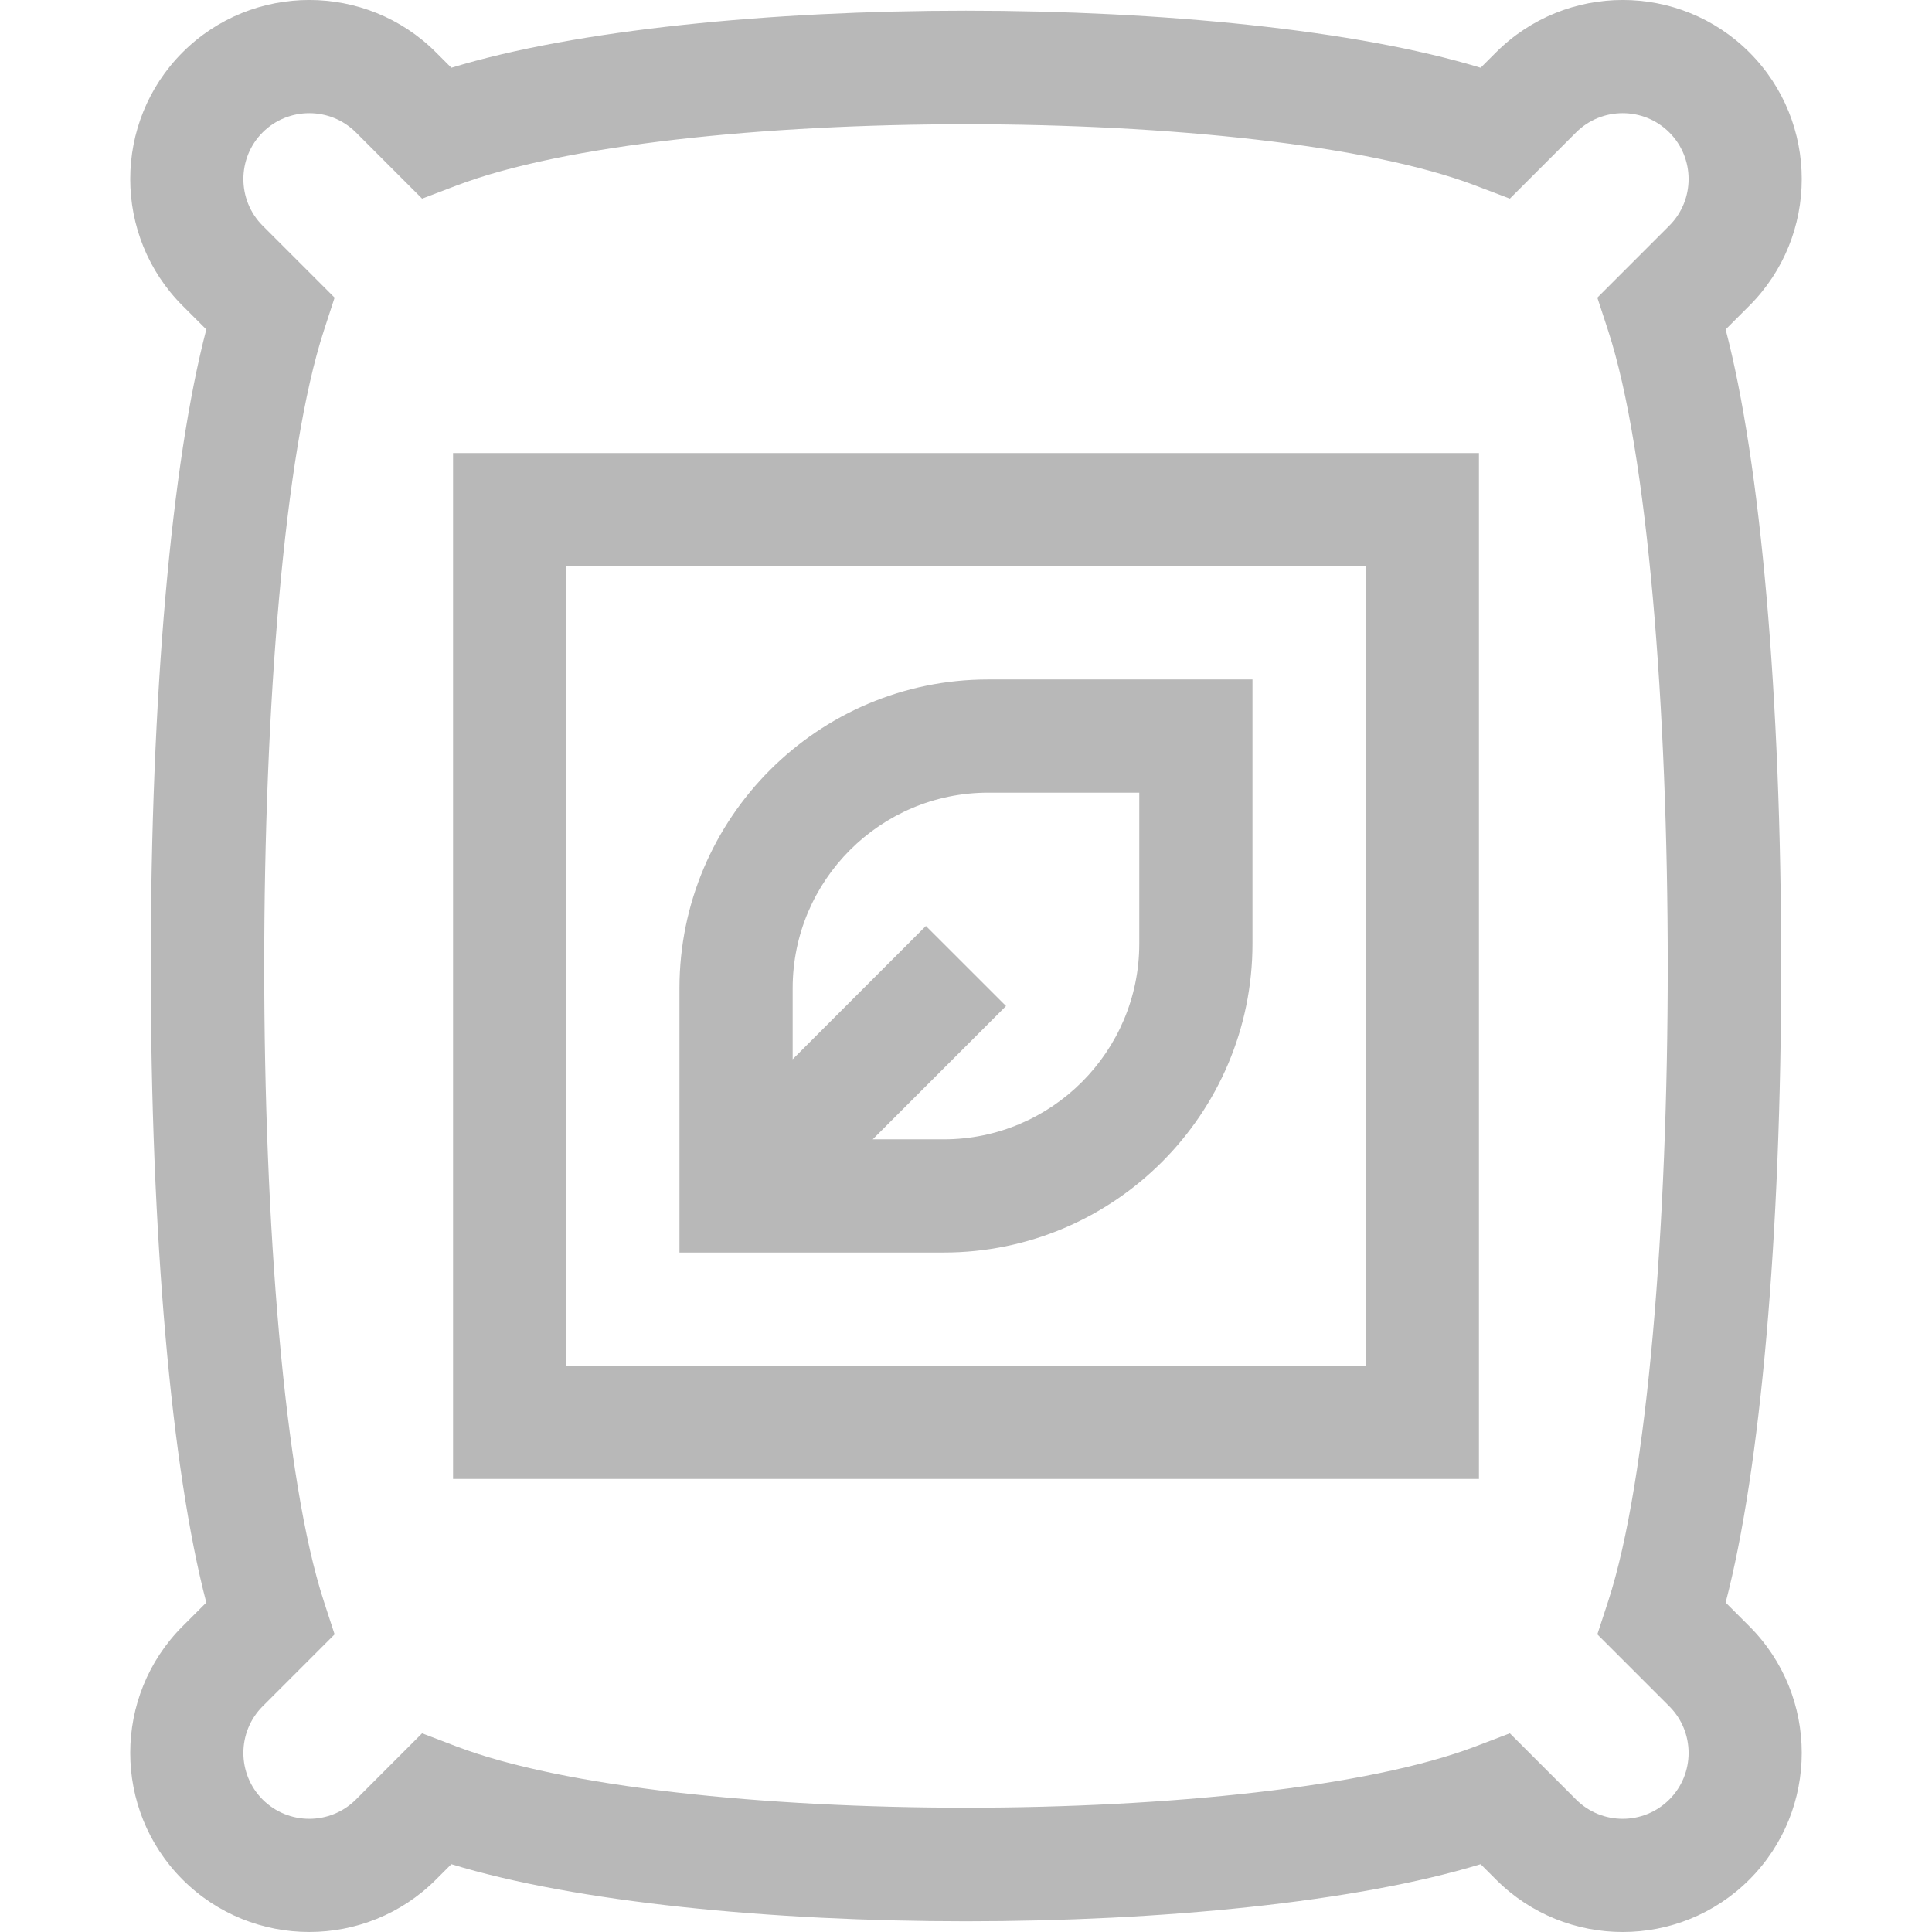
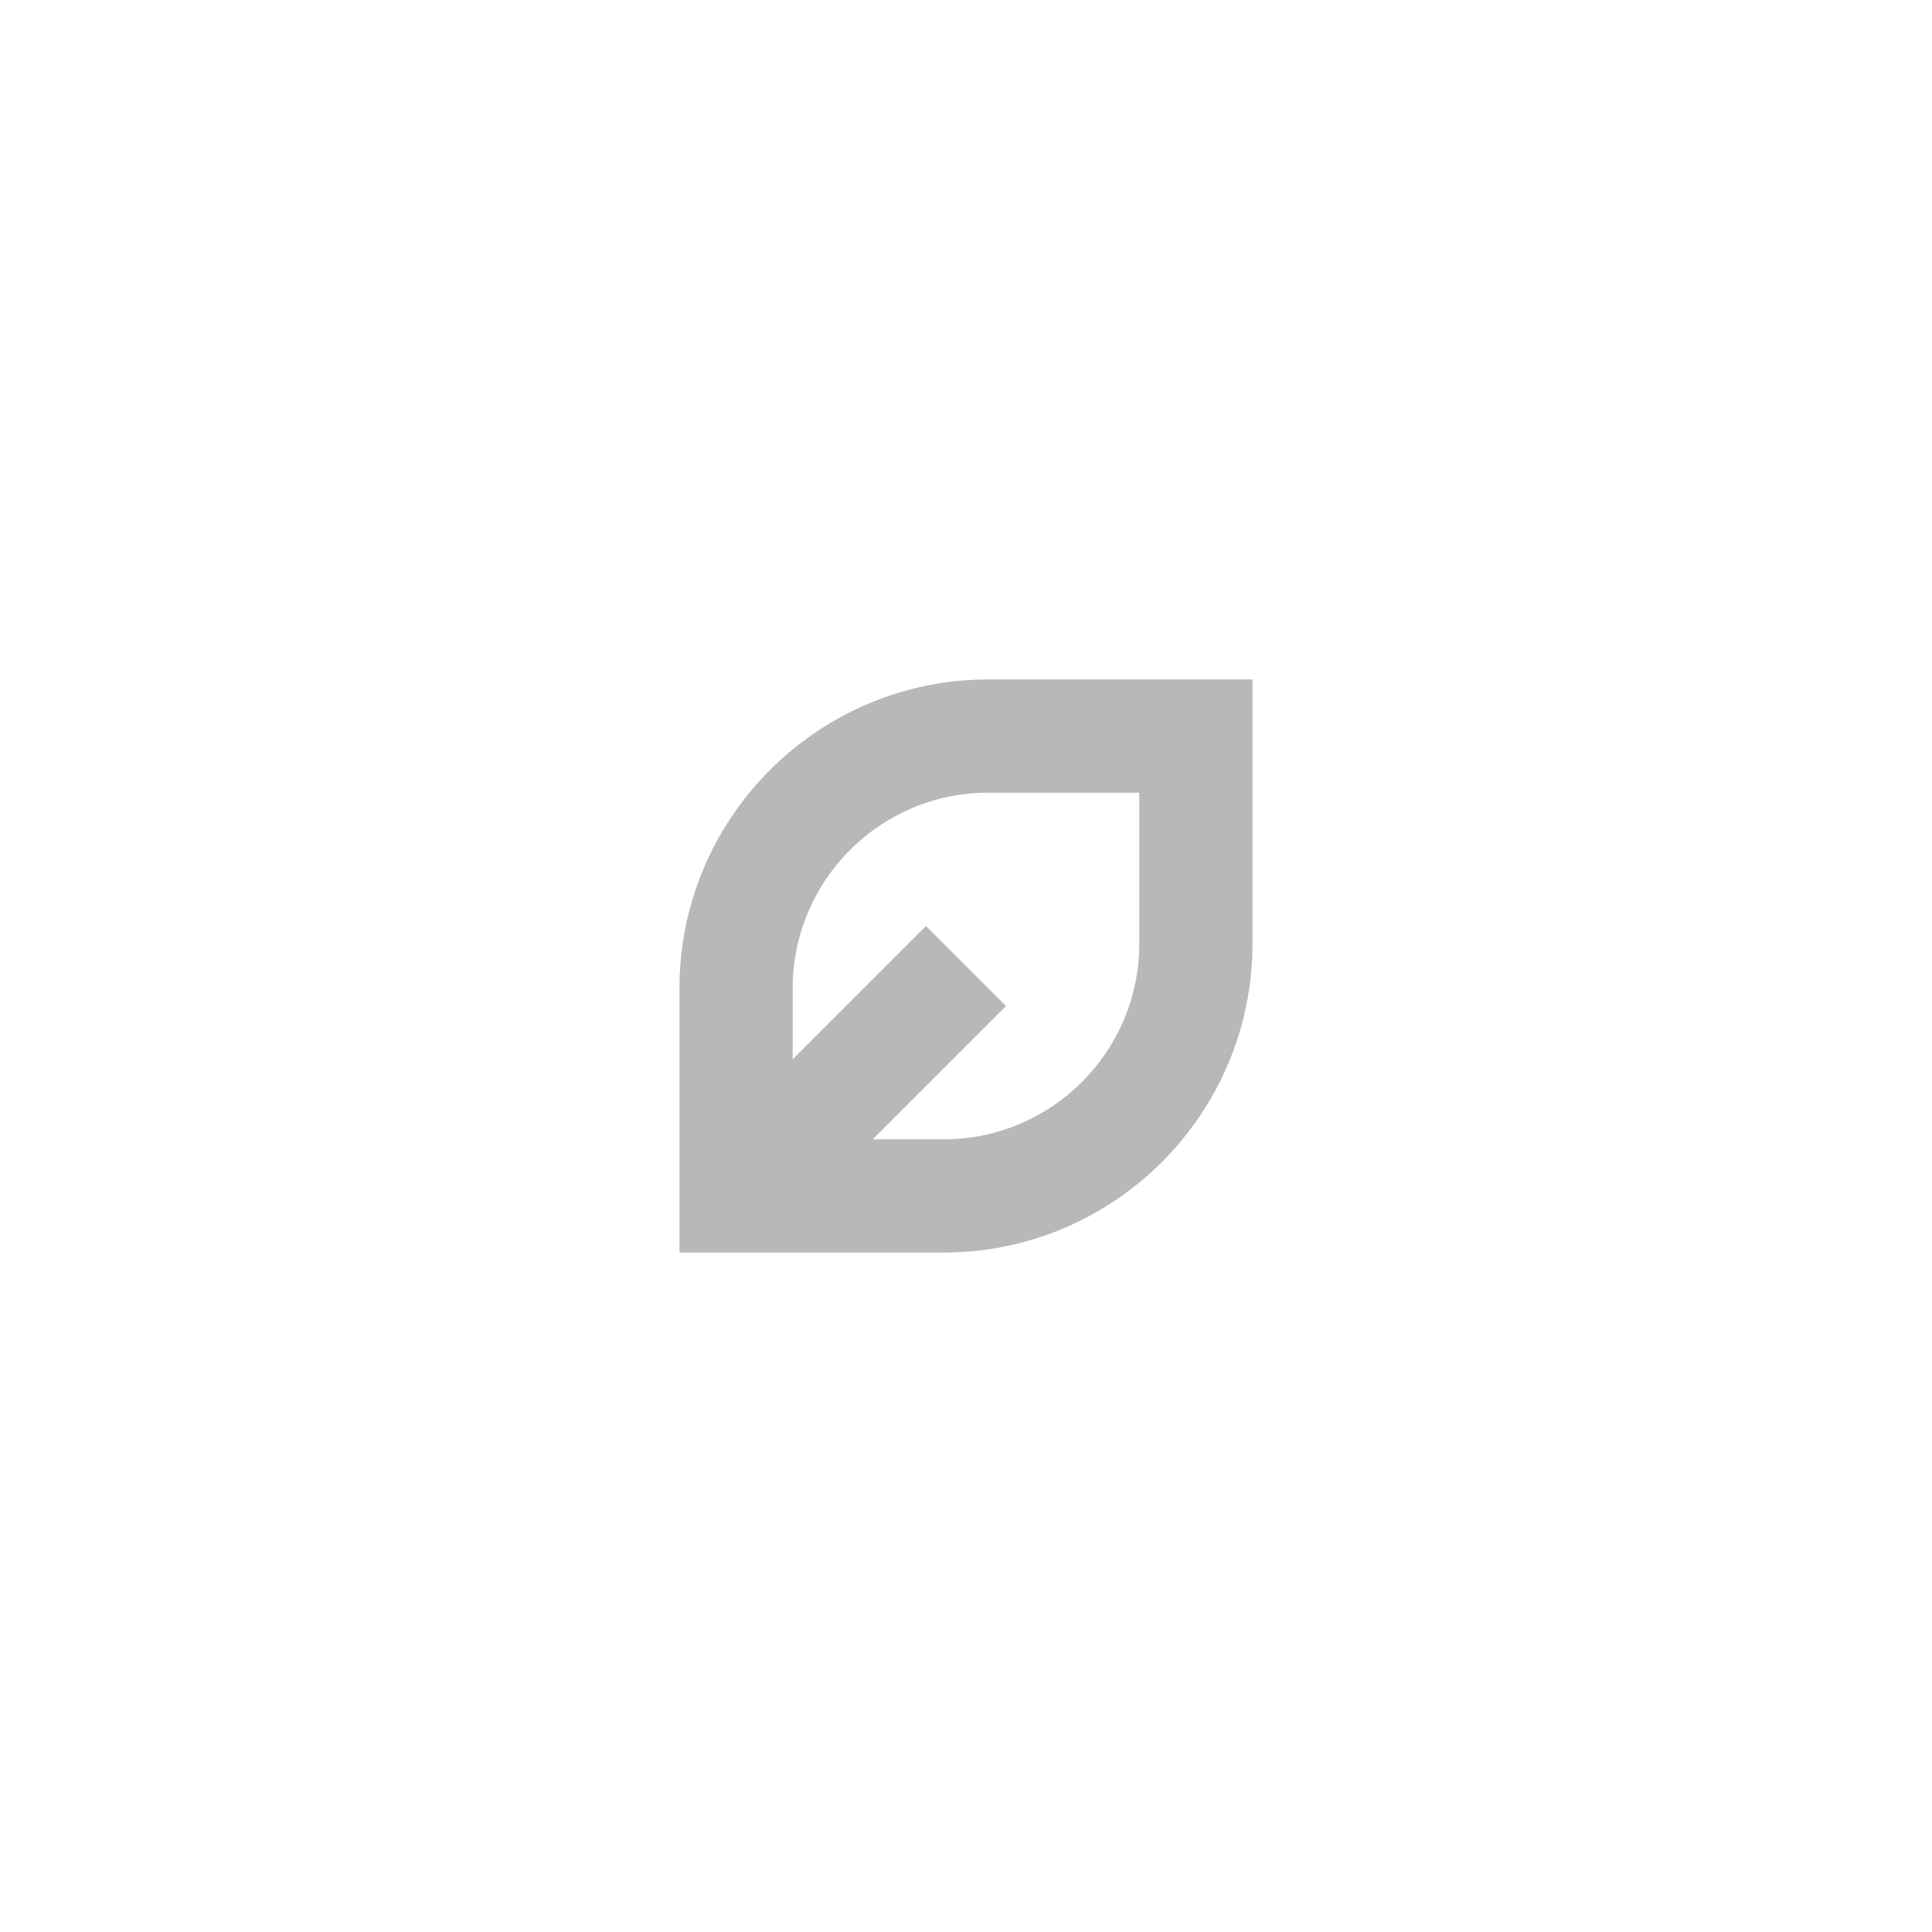
<svg xmlns="http://www.w3.org/2000/svg" width="32" height="32" viewBox="0 0 32 32" fill="none">
  <g clip-path="url(#clip0)">
    <path d="M11.254 16.369V20.746H15.631C18.451 20.746 20.745 18.451 20.745 15.631V11.254H16.368C13.548 11.254 11.254 13.549 11.254 16.369ZM18.87 15.631C18.87 17.417 17.417 18.871 15.631 18.871H14.455L16.663 16.663L15.336 15.337L13.129 17.545V16.369C13.129 14.582 14.582 13.129 16.368 13.129H18.87V15.631Z" fill="#B8B8B8" />
-     <path d="M28.582 26.543C29.161 24.33 29.502 20.469 29.502 16C29.502 11.531 29.162 7.67 28.582 5.457L28.975 5.064C30.132 3.907 30.132 2.024 28.975 0.867C27.818 -0.29 25.936 -0.289 24.779 0.867L24.524 1.122C20.396 -0.138 11.603 -0.138 7.476 1.122L7.221 0.867C6.064 -0.29 4.181 -0.289 3.024 0.867C1.868 2.024 1.868 3.907 3.024 5.064L3.417 5.457C2.838 7.67 2.497 11.531 2.497 16C2.497 20.469 2.838 24.33 3.417 26.543L3.024 26.936C1.868 28.093 1.868 29.975 3.024 31.132C4.181 32.289 6.064 32.289 7.221 31.132L7.476 30.877C11.603 32.138 20.396 32.138 24.524 30.877L24.779 31.132C25.357 31.711 26.117 32 26.877 32C27.637 32 28.396 31.711 28.975 31.132C30.132 29.975 30.132 28.093 28.975 26.936L28.582 26.543ZM26.636 5.477C27.952 9.509 27.952 22.491 26.636 26.523L26.457 27.07L27.649 28.262C28.075 28.688 28.075 29.38 27.649 29.806C27.223 30.232 26.53 30.232 26.105 29.806L25.008 28.709L24.44 28.926C20.891 30.28 11.109 30.28 7.559 28.926L6.991 28.709L5.895 29.806C5.469 30.232 4.776 30.232 4.35 29.806C3.925 29.38 3.925 28.688 4.35 28.262L5.542 27.07L5.364 26.523C4.047 22.491 4.047 9.509 5.364 5.477L5.542 4.93L4.35 3.738C3.925 3.312 3.925 2.619 4.35 2.193C4.776 1.768 5.469 1.768 5.895 2.193L6.991 3.29L7.559 3.074C11.109 1.719 20.891 1.719 24.44 3.074L25.008 3.29L26.105 2.193C26.53 1.768 27.223 1.768 27.649 2.193C28.075 2.619 28.075 3.312 27.649 3.738L26.457 4.93L26.636 5.477Z" fill="#B8B8B8" />
-     <path d="M7.504 24.496H24.496V7.504H7.504V24.496ZM9.379 9.379H22.621V22.621H9.379V9.379Z" fill="#B8B8B8" />
  </g>
  <defs>
    <clipPath id="clip0">
      <rect width="32" height="32" fill="white" />
    </clipPath>
  </defs>
</svg>